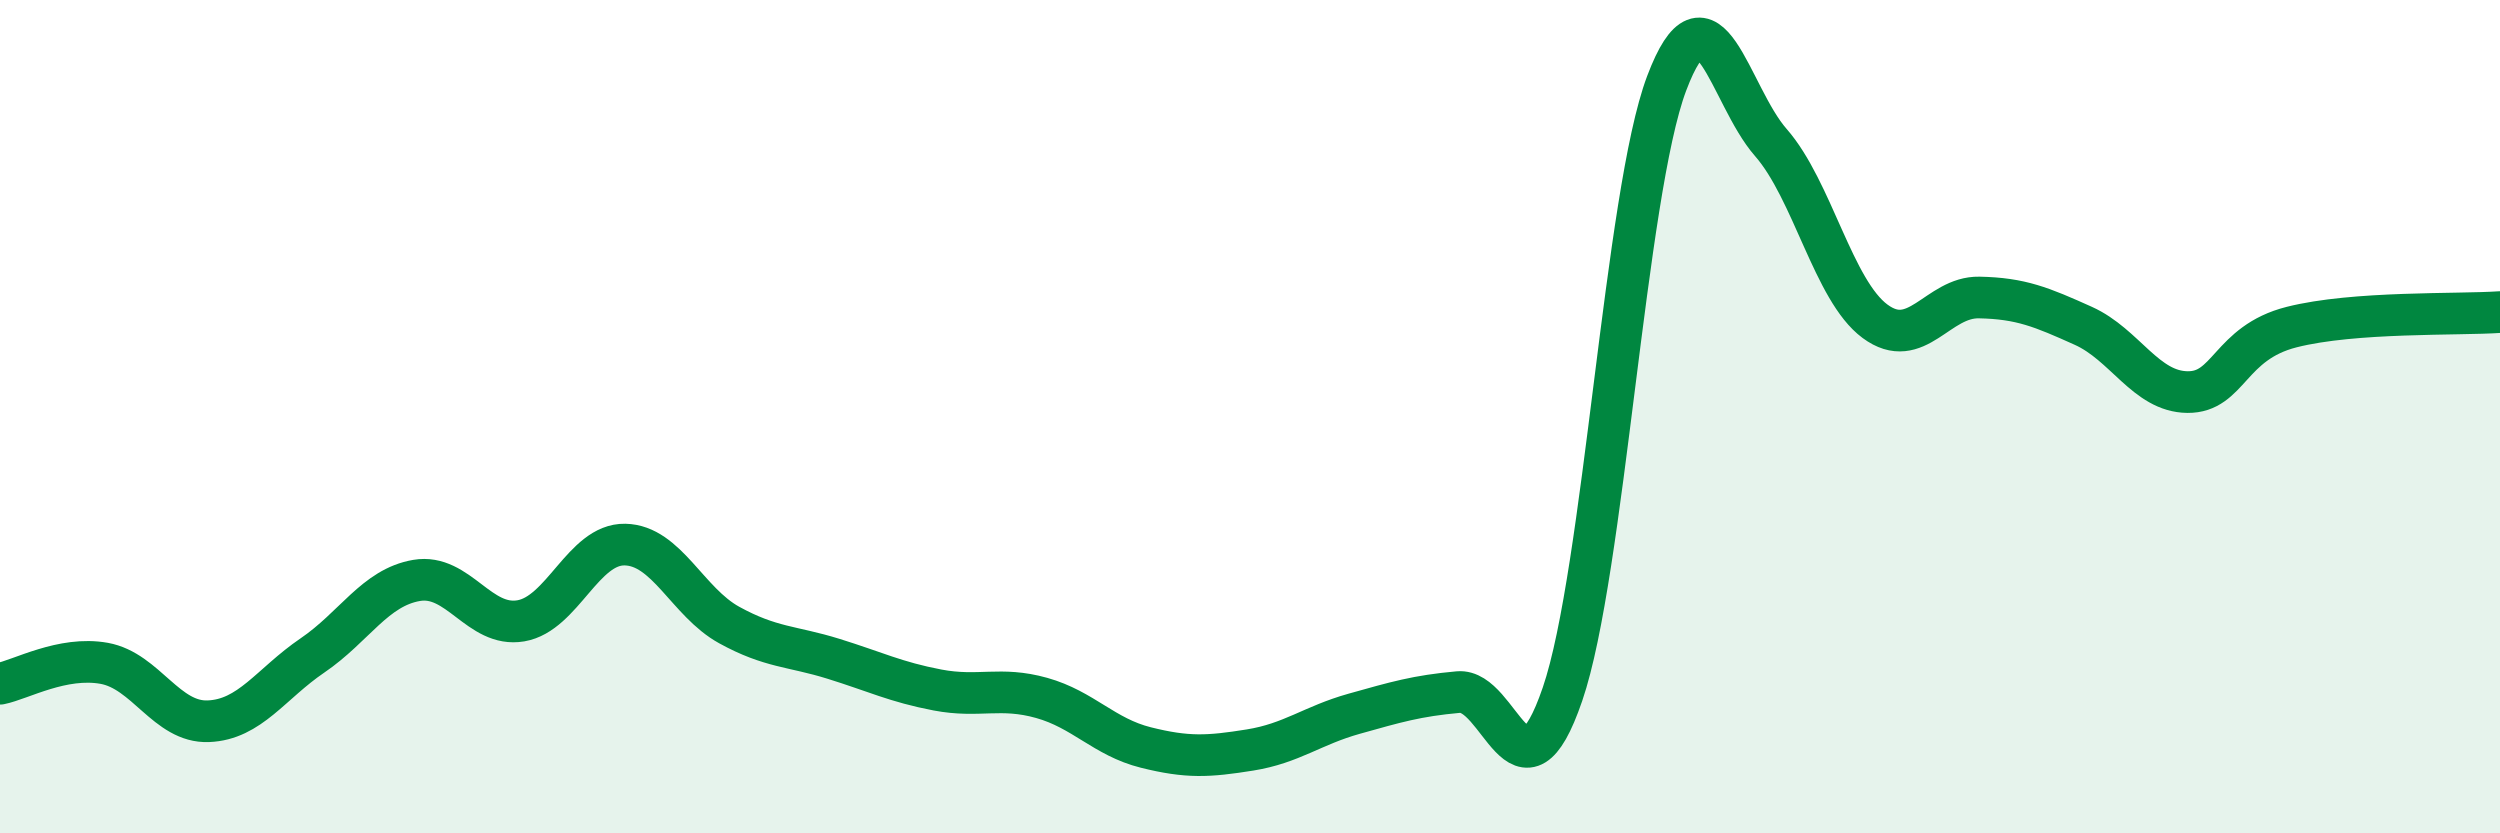
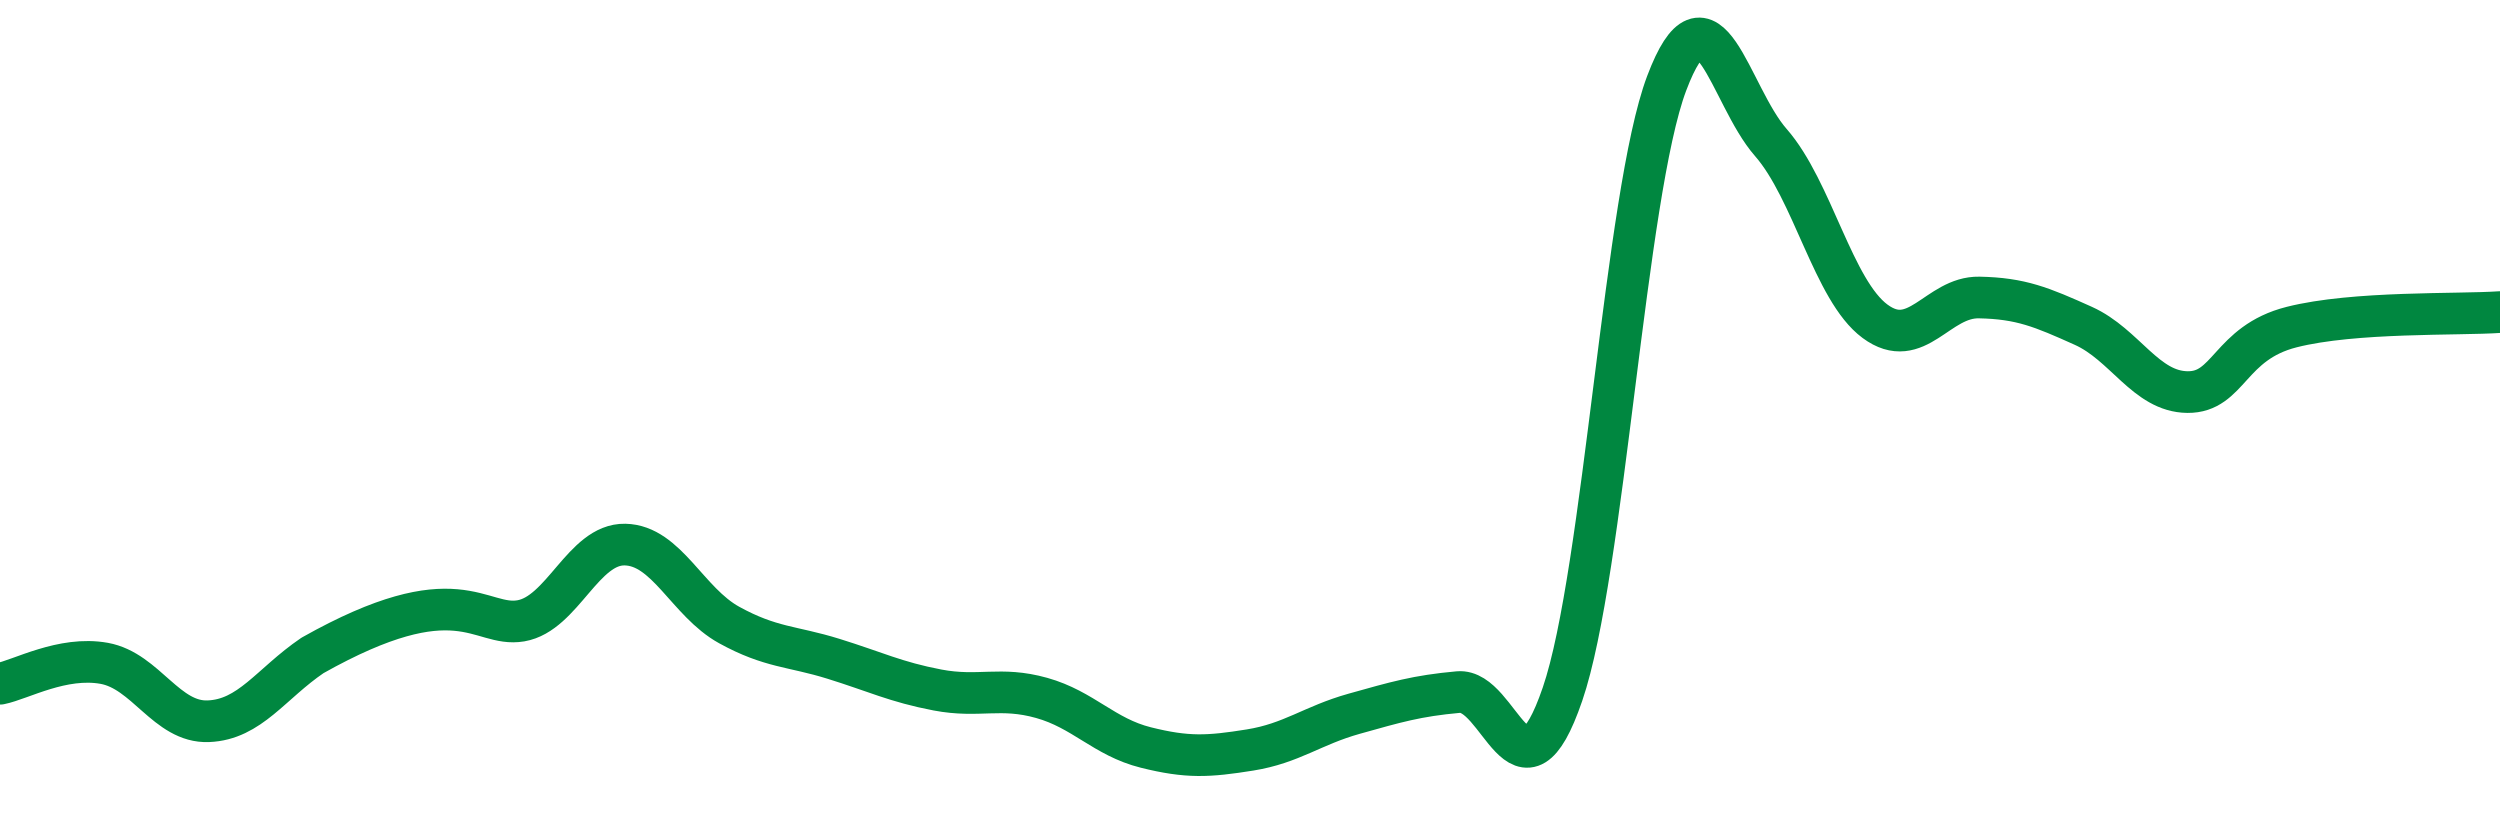
<svg xmlns="http://www.w3.org/2000/svg" width="60" height="20" viewBox="0 0 60 20">
-   <path d="M 0,16.41 C 0.5,16.31 1.5,15.74 2.5,15.92 C 3.5,16.1 4,17.35 5,17.31 C 6,17.27 6.5,16.41 7.5,15.73 C 8.5,15.05 9,14.1 10,13.93 C 11,13.76 11.5,15.07 12.5,14.9 C 13.5,14.73 14,13.05 15,13.07 C 16,13.09 16.5,14.45 17.5,15 C 18.5,15.55 19,15.5 20,15.81 C 21,16.12 21.5,16.37 22.5,16.56 C 23.5,16.75 24,16.47 25,16.75 C 26,17.03 26.5,17.69 27.5,17.94 C 28.5,18.19 29,18.16 30,18 C 31,17.84 31.5,17.41 32.5,17.13 C 33.5,16.85 34,16.7 35,16.61 C 36,16.52 36.5,19.58 37.5,16.66 C 38.5,13.74 39,4.65 40,2 C 41,-0.65 41.5,2.28 42.5,3.42 C 43.5,4.56 44,6.97 45,7.71 C 46,8.45 46.5,7.12 47.5,7.14 C 48.5,7.16 49,7.37 50,7.82 C 51,8.27 51.5,9.4 52.5,9.41 C 53.5,9.42 53.5,8.23 55,7.85 C 56.5,7.47 59,7.56 60,7.49L60 20L0 20Z" fill="#008740" opacity="0.1" stroke-linecap="round" stroke-linejoin="round" />
-   <path d="M 0,16.41 C 0.5,16.31 1.5,15.74 2.5,15.92 C 3.5,16.1 4,17.35 5,17.31 C 6,17.27 6.5,16.41 7.5,15.73 C 8.5,15.05 9,14.1 10,13.93 C 11,13.76 11.5,15.07 12.5,14.9 C 13.5,14.73 14,13.05 15,13.07 C 16,13.09 16.5,14.45 17.5,15 C 18.5,15.55 19,15.5 20,15.81 C 21,16.12 21.5,16.37 22.5,16.56 C 23.5,16.75 24,16.47 25,16.75 C 26,17.03 26.5,17.69 27.5,17.94 C 28.5,18.19 29,18.16 30,18 C 31,17.84 31.5,17.41 32.5,17.13 C 33.5,16.85 34,16.7 35,16.61 C 36,16.52 36.5,19.58 37.5,16.66 C 38.5,13.74 39,4.65 40,2 C 41,-0.65 41.5,2.28 42.5,3.42 C 43.5,4.56 44,6.97 45,7.71 C 46,8.45 46.5,7.12 47.5,7.14 C 48.5,7.16 49,7.37 50,7.82 C 51,8.27 51.5,9.4 52.5,9.41 C 53.5,9.42 53.5,8.23 55,7.85 C 56.5,7.47 59,7.56 60,7.49" stroke="#008740" stroke-width="1" fill="none" stroke-linecap="round" stroke-linejoin="round" />
+   <path d="M 0,16.41 C 0.5,16.31 1.5,15.74 2.5,15.92 C 3.5,16.1 4,17.35 5,17.31 C 6,17.27 6.5,16.41 7.5,15.73 C 11,13.76 11.5,15.07 12.5,14.9 C 13.5,14.73 14,13.05 15,13.07 C 16,13.09 16.5,14.45 17.5,15 C 18.5,15.55 19,15.5 20,15.81 C 21,16.12 21.5,16.37 22.5,16.56 C 23.5,16.75 24,16.47 25,16.75 C 26,17.03 26.5,17.69 27.5,17.94 C 28.5,18.19 29,18.16 30,18 C 31,17.84 31.5,17.41 32.5,17.13 C 33.5,16.85 34,16.7 35,16.61 C 36,16.52 36.5,19.58 37.5,16.66 C 38.5,13.74 39,4.65 40,2 C 41,-0.65 41.5,2.28 42.5,3.42 C 43.5,4.56 44,6.97 45,7.71 C 46,8.45 46.5,7.12 47.5,7.14 C 48.5,7.16 49,7.37 50,7.82 C 51,8.27 51.5,9.4 52.5,9.41 C 53.5,9.42 53.5,8.23 55,7.85 C 56.5,7.47 59,7.56 60,7.49" stroke="#008740" stroke-width="1" fill="none" stroke-linecap="round" stroke-linejoin="round" />
</svg>